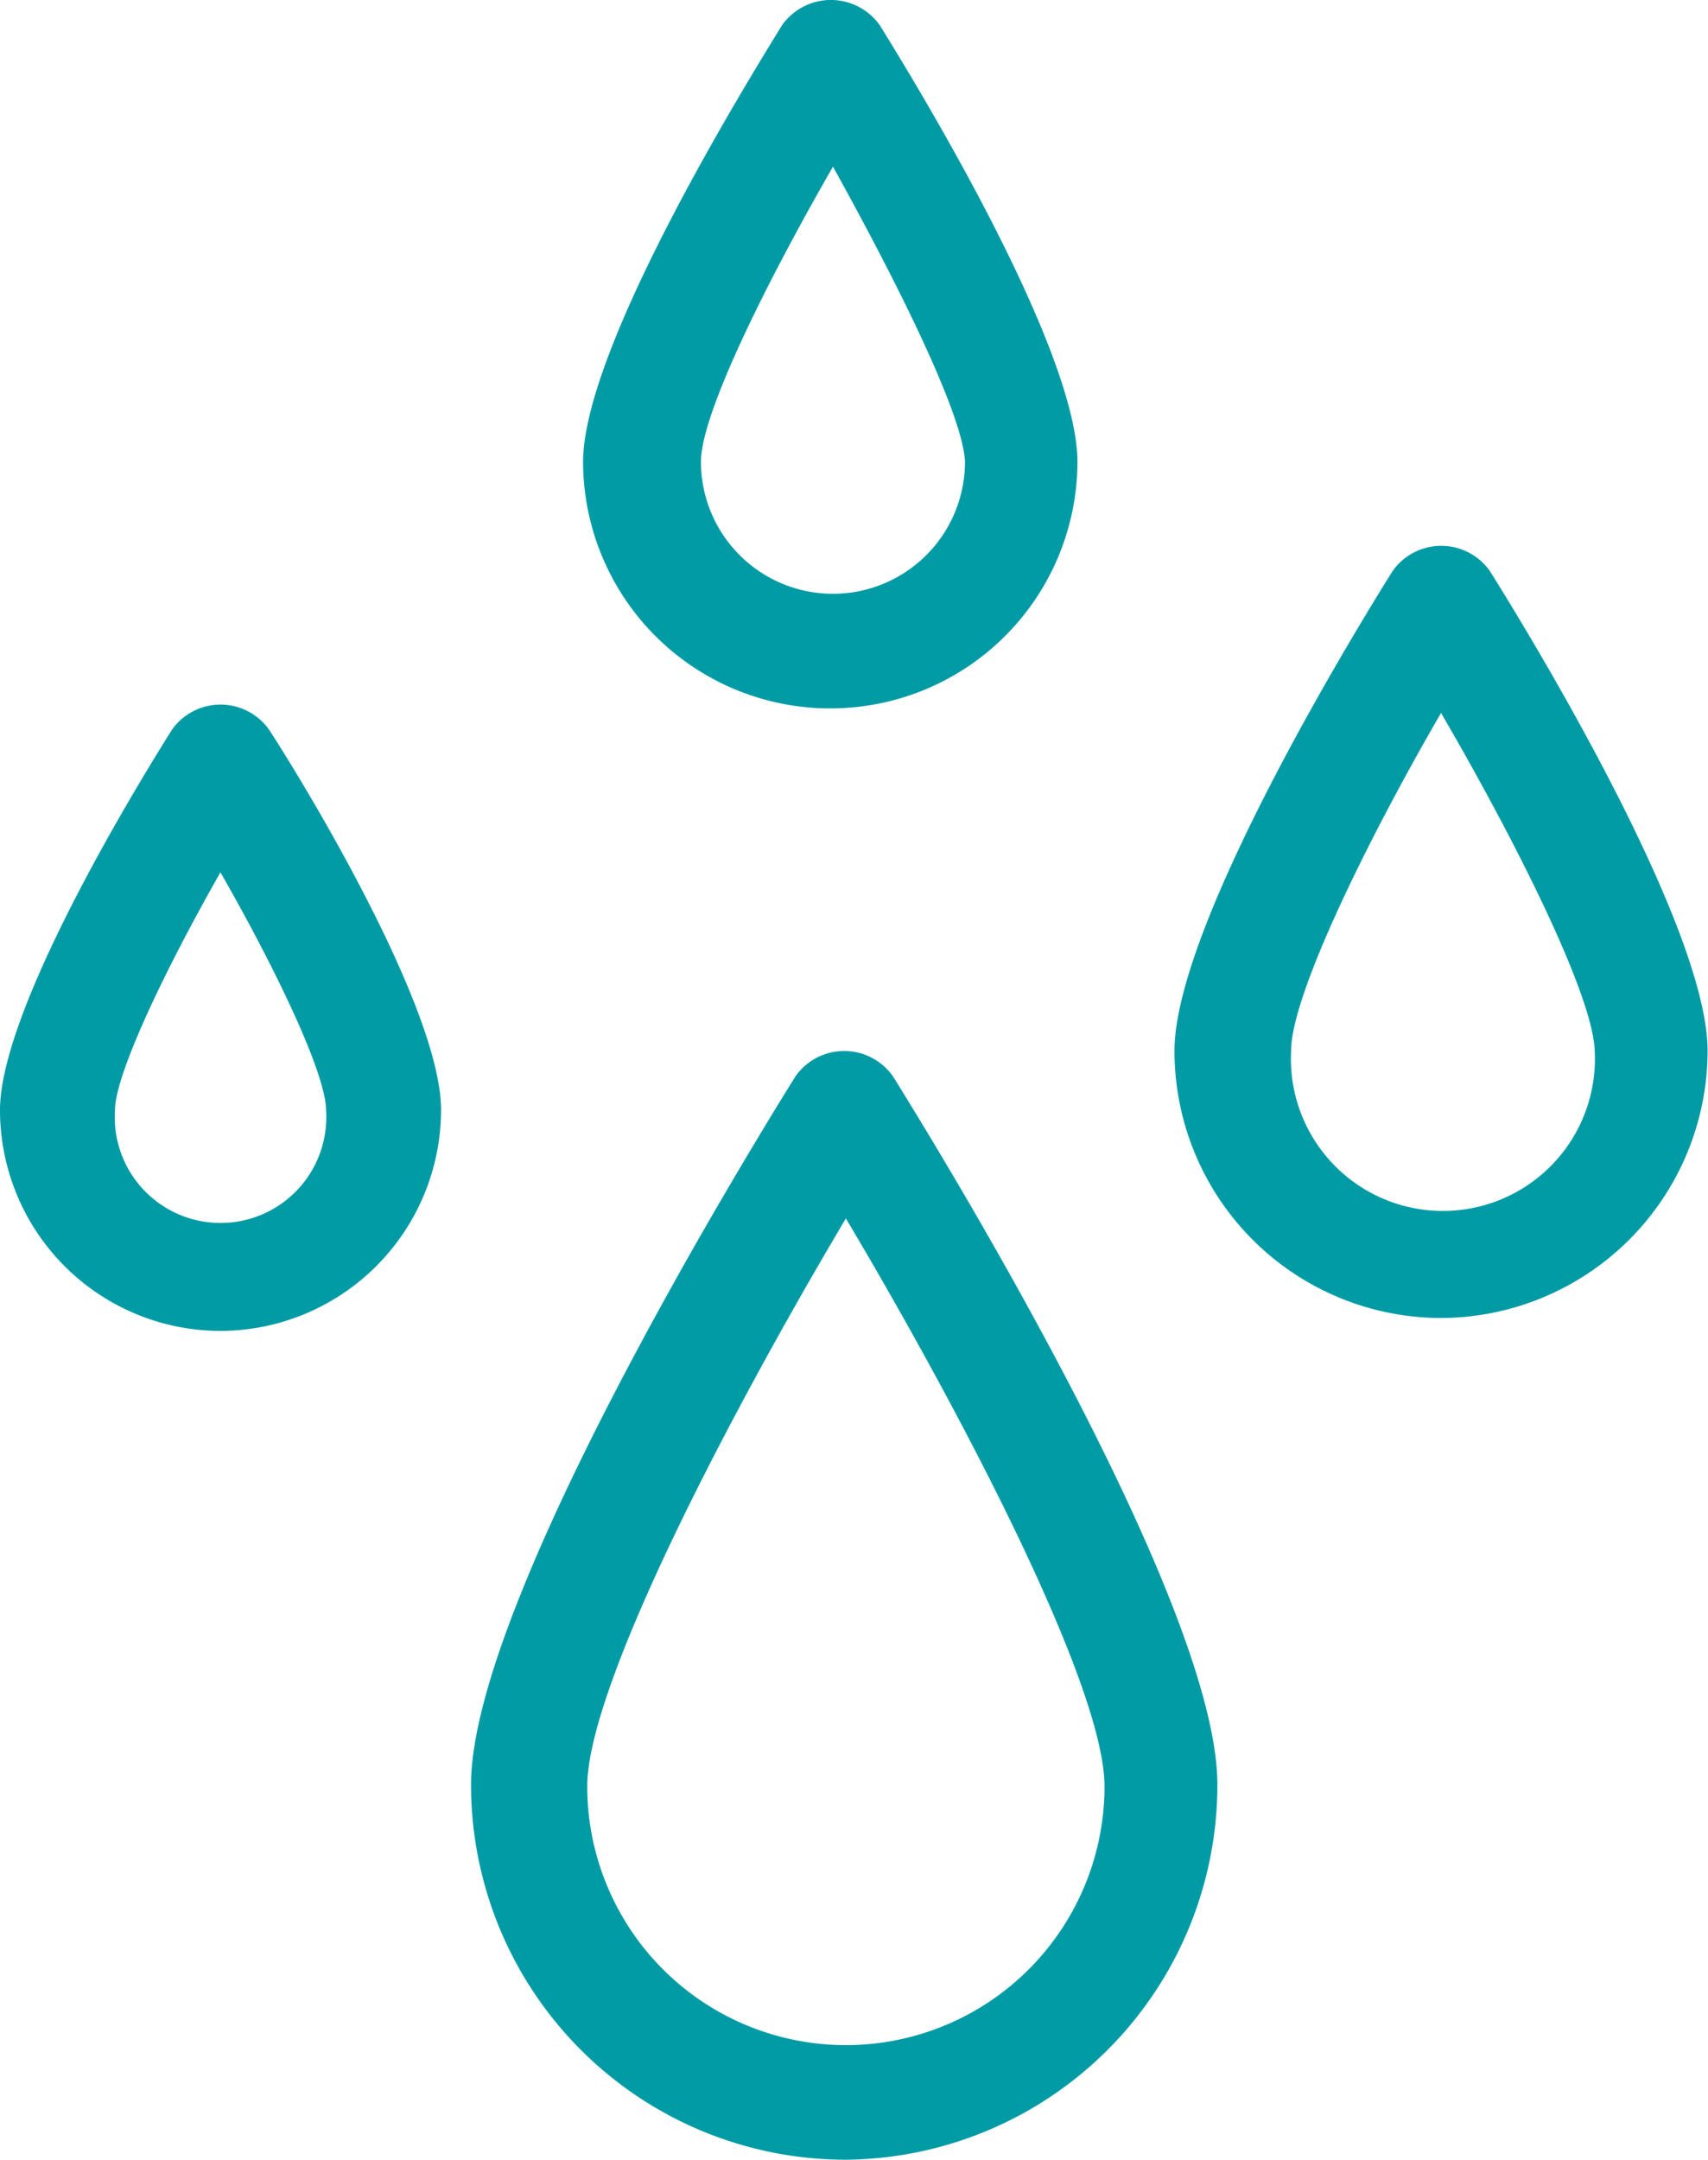
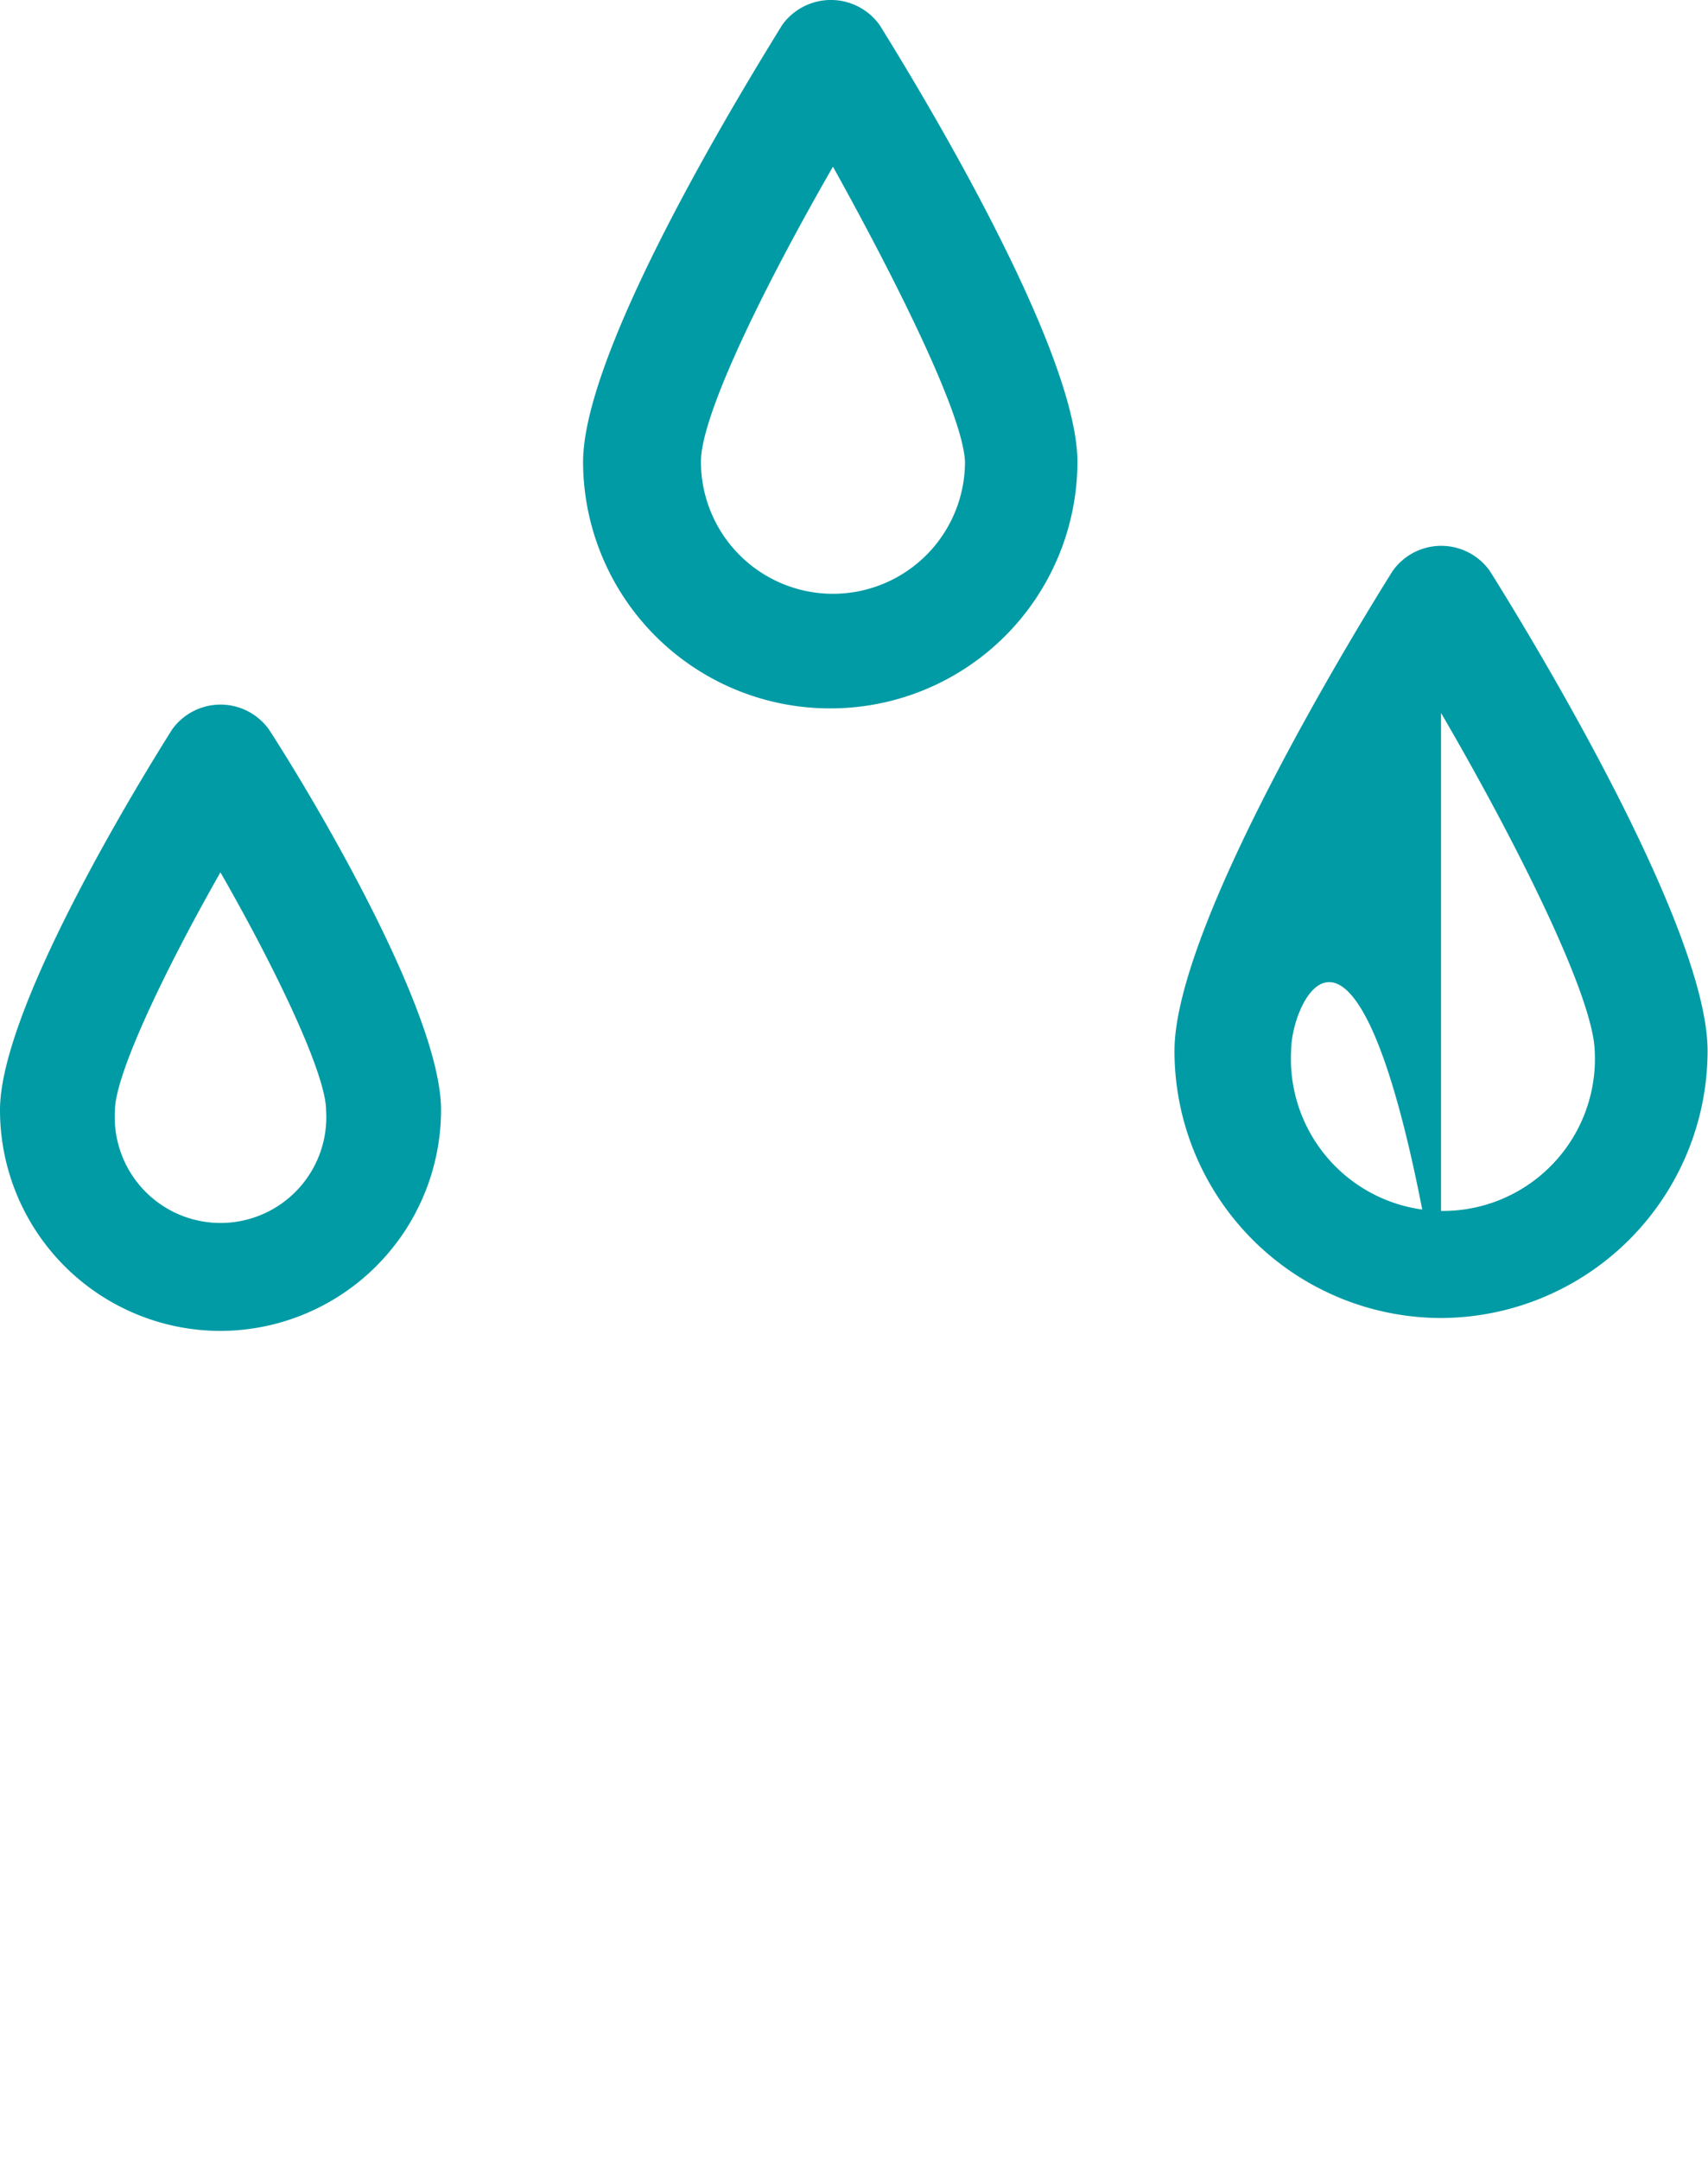
<svg xmlns="http://www.w3.org/2000/svg" viewBox="0 0 41.01 51.83">
  <defs>
    <style>.a{fill:#009ba5;}</style>
  </defs>
-   <path class="a" d="M20.31,51.83a9,9,0,0,1-9-9c0-4.46,7-15.73,7.79-17a1.43,1.43,0,0,1,2.34,0c.79,1.27,7.79,12.54,7.79,17A9,9,0,0,1,20.31,51.83Zm0-22.59C17.54,33.9,14.1,40.46,14.1,42.87a6.21,6.21,0,0,0,12.42,0C26.52,40.46,23.08,33.9,20.31,29.24Z" />
-   <path class="a" d="M34.6,31.63a6.41,6.41,0,0,1-6.4-6.41c0-3,4.36-10.12,5.24-11.52a1.43,1.43,0,0,1,2.33,0C36.65,15.1,41,22.2,41,25.22A6.42,6.42,0,0,1,34.6,31.63Zm0-14.52C32.83,20.16,31,23.89,31,25.22a3.65,3.65,0,1,0,7.29,0C38.25,23.88,36.38,20.16,34.6,17.11Z" />
+   <path class="a" d="M34.6,31.63a6.41,6.41,0,0,1-6.4-6.41c0-3,4.36-10.12,5.24-11.52a1.43,1.43,0,0,1,2.33,0C36.65,15.1,41,22.2,41,25.22A6.42,6.42,0,0,1,34.6,31.63ZC32.83,20.16,31,23.89,31,25.22a3.65,3.65,0,1,0,7.29,0C38.25,23.88,36.38,20.16,34.6,17.11Z" />
  <path class="a" d="M20,17A5.93,5.93,0,0,1,14,11.09C14,8.32,18,1.87,18.78.6a1.44,1.44,0,0,1,2.34,0c.79,1.27,4.75,7.72,4.75,10.49A5.93,5.93,0,0,1,20,17ZM20,4c-1.56,2.71-3.17,5.92-3.17,7.08a3.17,3.17,0,0,0,6.34,0C23.12,9.93,21.51,6.72,20,4Z" />
  <path class="a" d="M5.29,31.94A5.3,5.3,0,0,1,0,26.64c0-2.37,3.16-7.59,4.13-9.13a1.43,1.43,0,0,1,2.33,0c1,1.54,4.13,6.76,4.13,9.13A5.31,5.31,0,0,1,5.29,31.94Zm0-11c-1.36,2.39-2.53,4.86-2.53,5.71a2.54,2.54,0,1,0,5.07,0C7.83,25.79,6.66,23.32,5.29,20.93Z" />
</svg>